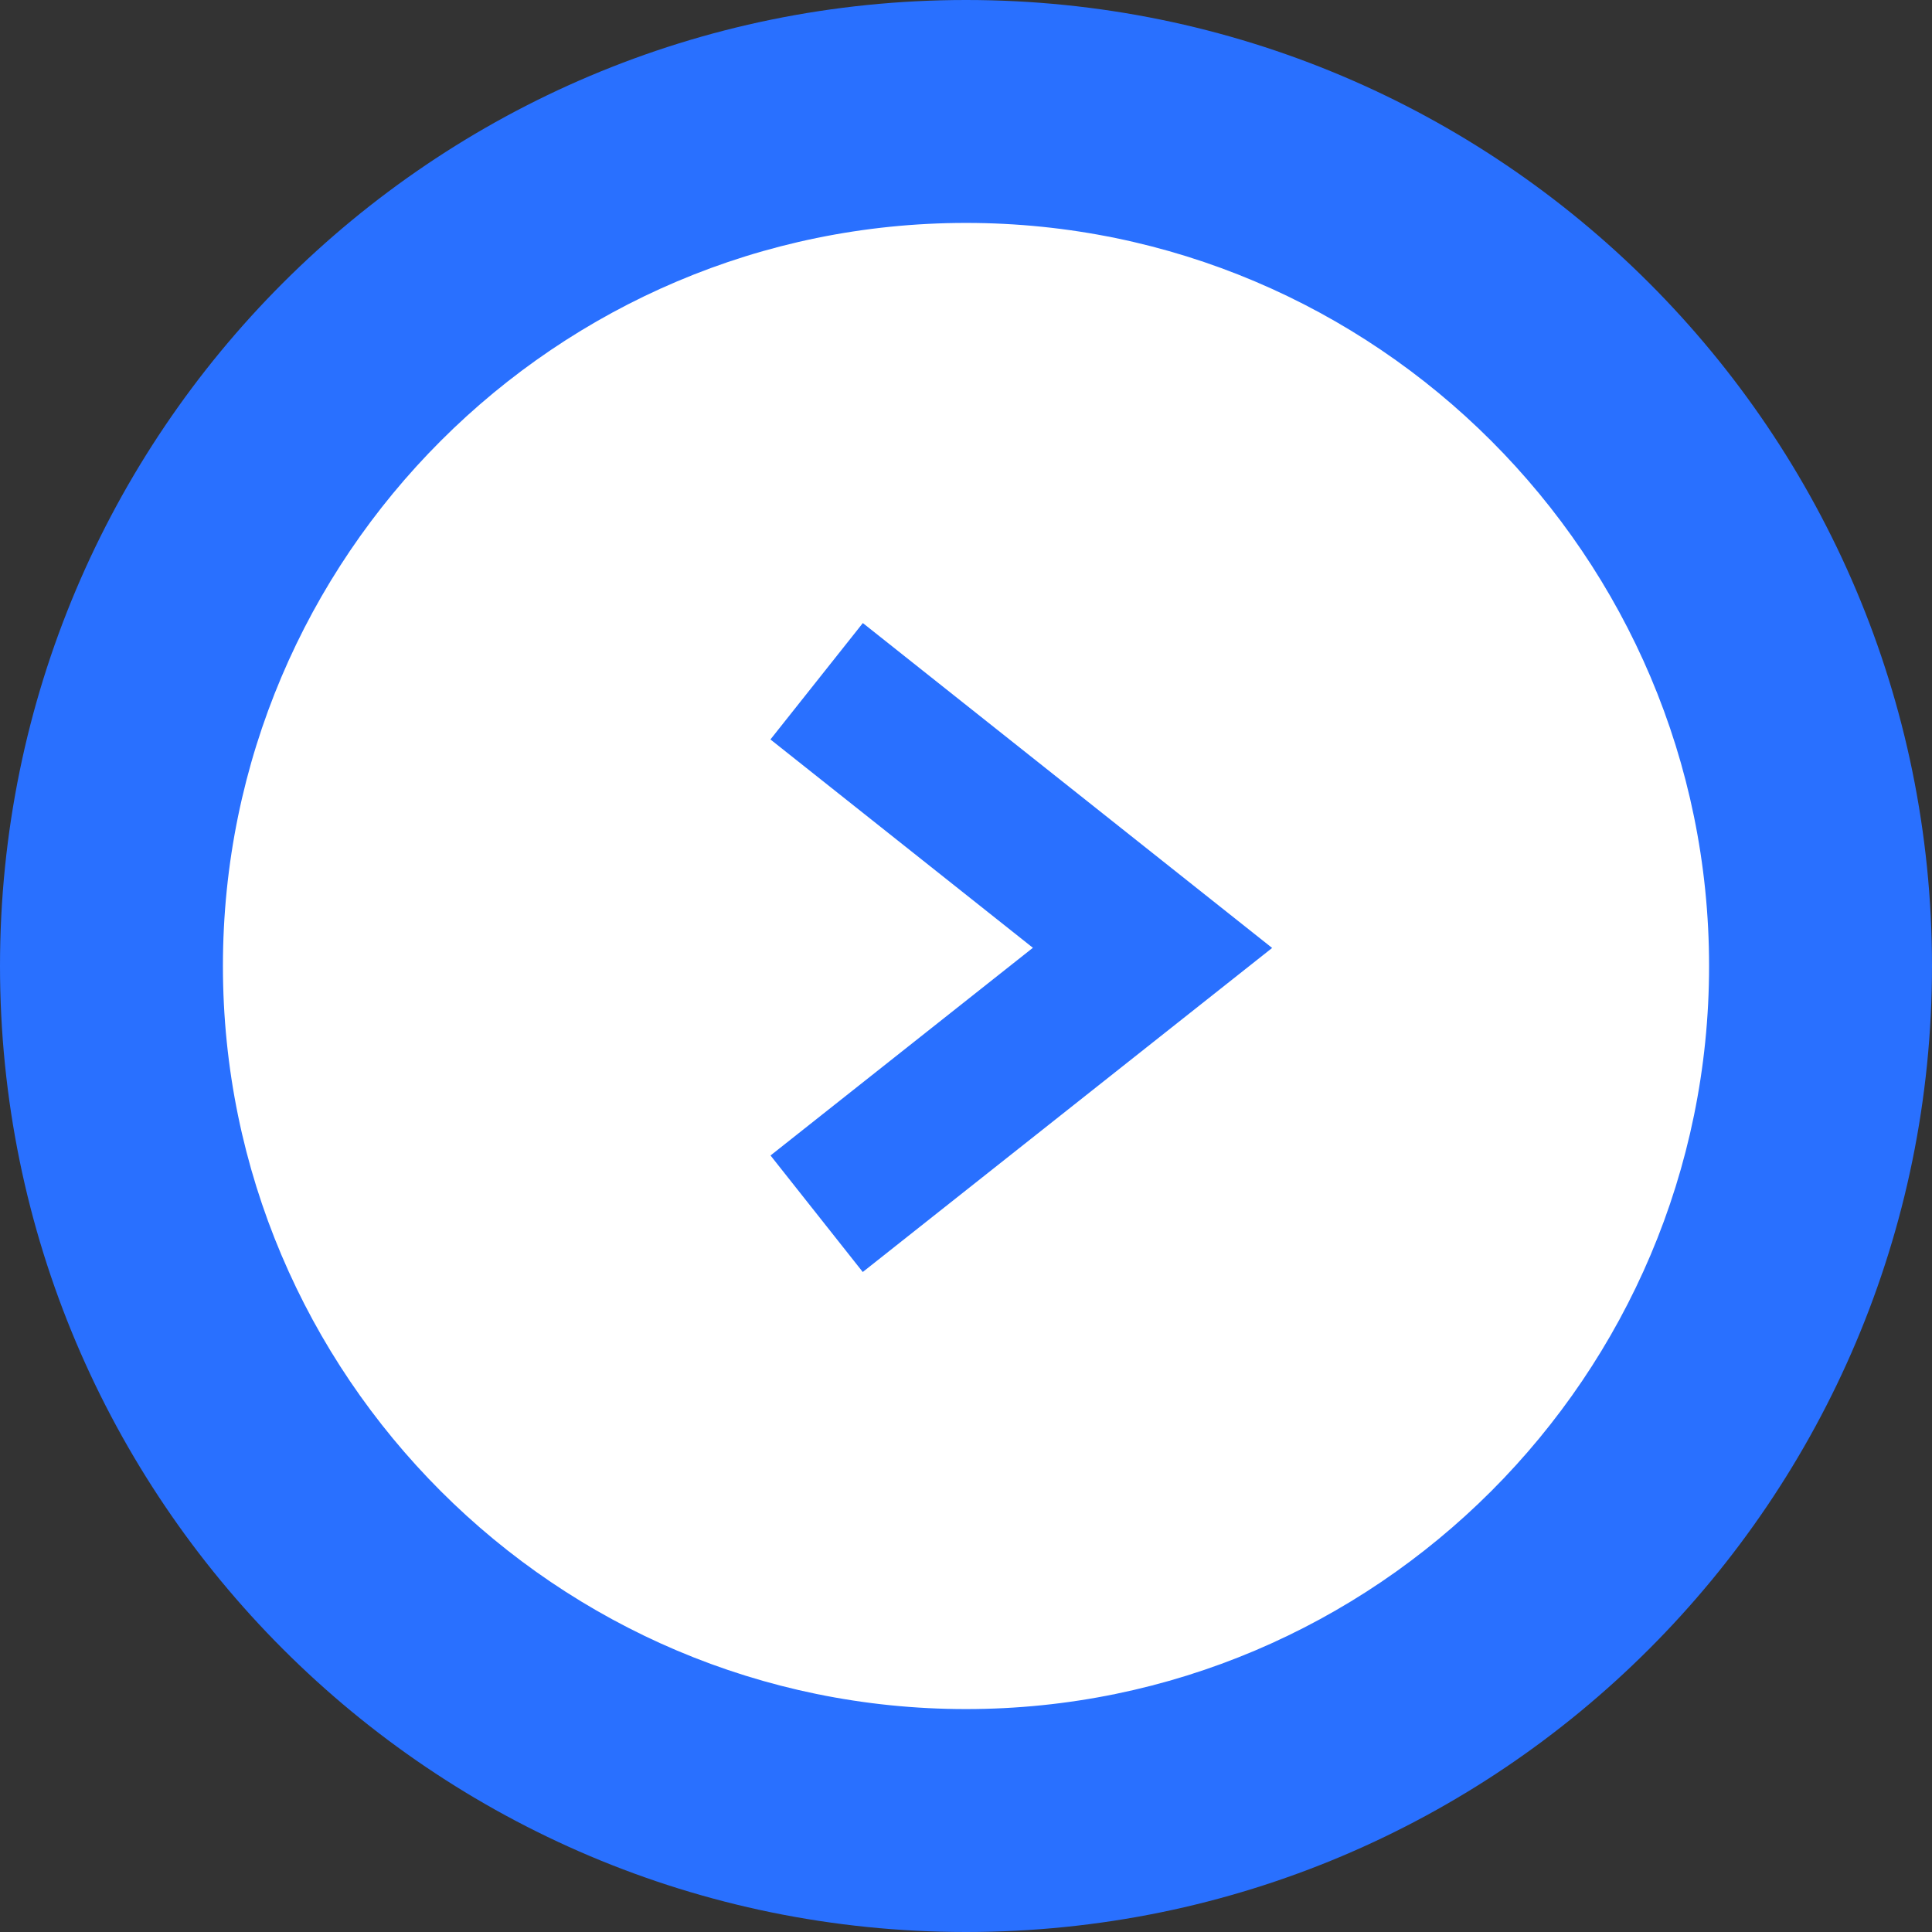
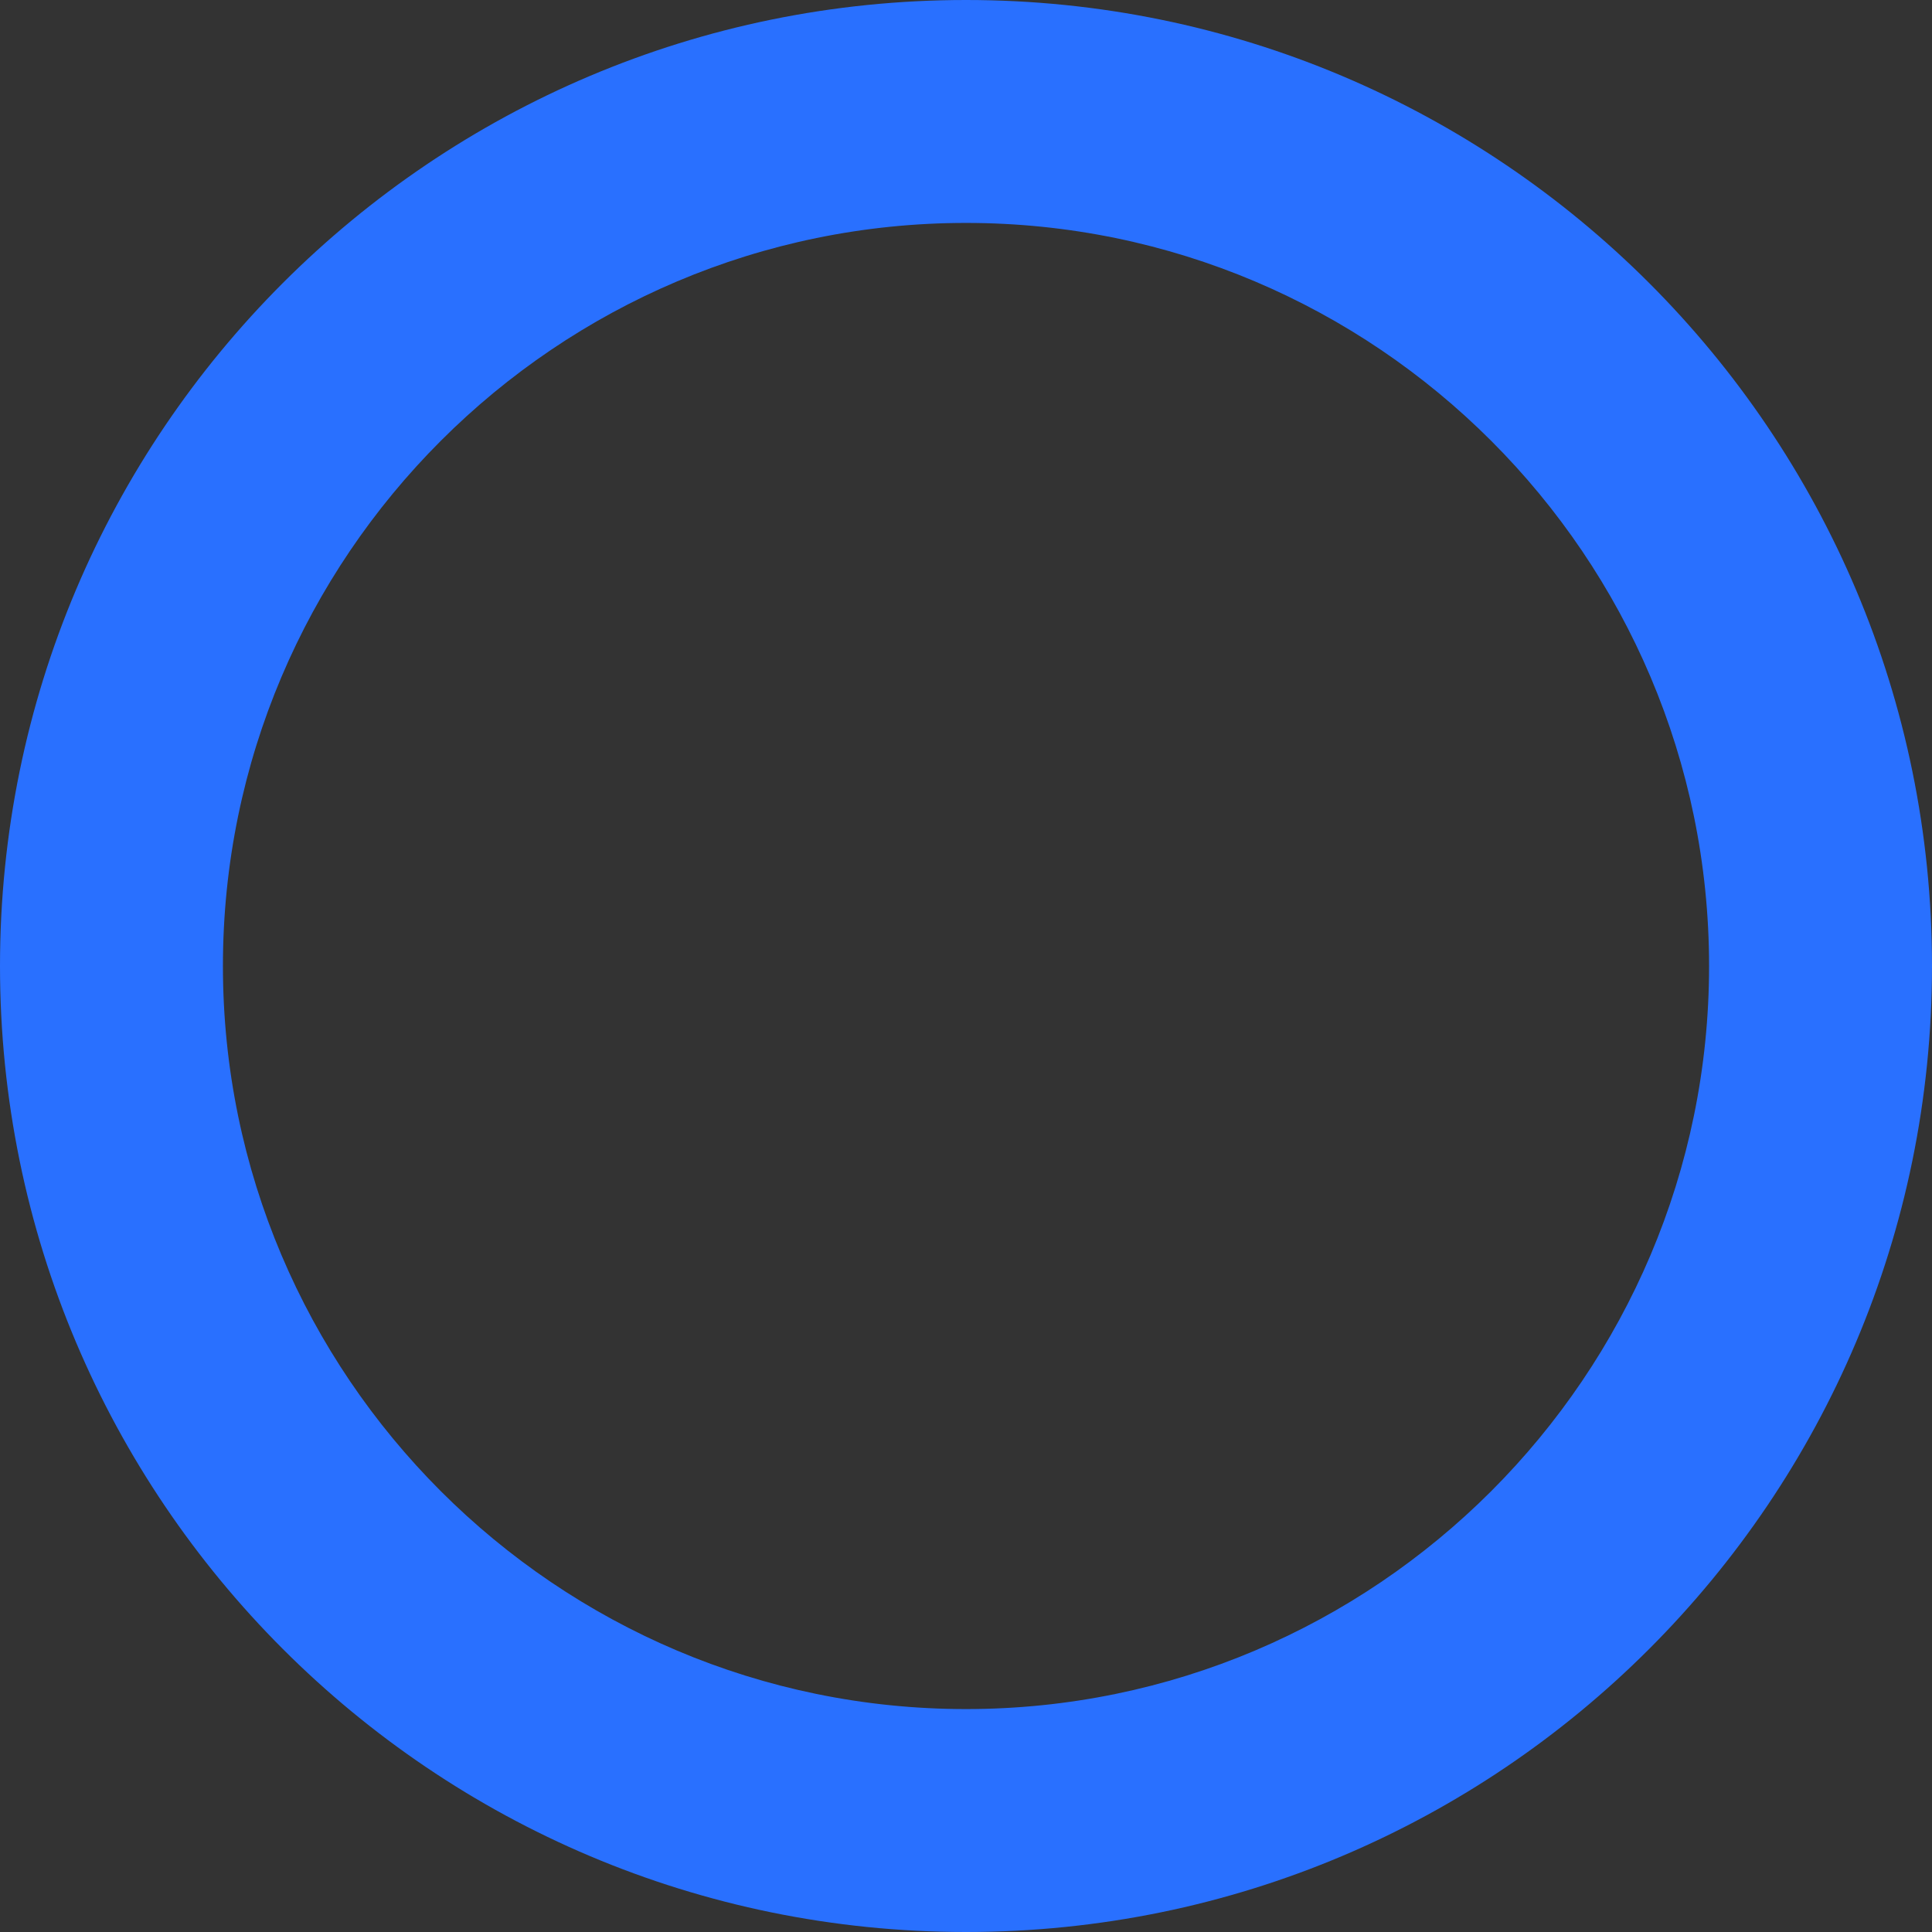
<svg xmlns="http://www.w3.org/2000/svg" height="13" viewBox="0 0 13 13" width="13">
  <rect x="0" y="0" width="13" height="13" fill="#333333" stroke="none" />
  <g fill="#fff">
-     <path d="m6.5 12.25c-3.171 0-5.75-2.579-5.75-5.75s2.579-5.75 5.75-5.75 5.75 2.579 5.75 5.75-2.579 5.75-5.75 5.75z" />
    <path d="m6.5 1.5c-2.757 0-5 2.243-5 5 0 2.757 2.243 5 5 5 2.757 0 5-2.243 5-5 0-2.757-2.243-5-5-5m0-1.5c3.59 0 6.5 2.91 6.5 6.5 0 3.59-2.91 6.5-6.5 6.5-3.59 0-6.5-2.91-6.5-6.5 0-3.59 2.91-6.5 6.5-6.5z" fill="#2970ff" />
  </g>
-   <path d="m0 2.26 1.794-2.26 1.789 2.26" fill="none" stroke="#2970ff" transform="matrix(0 1 -1 0 7.755 4.584)" />
</svg>